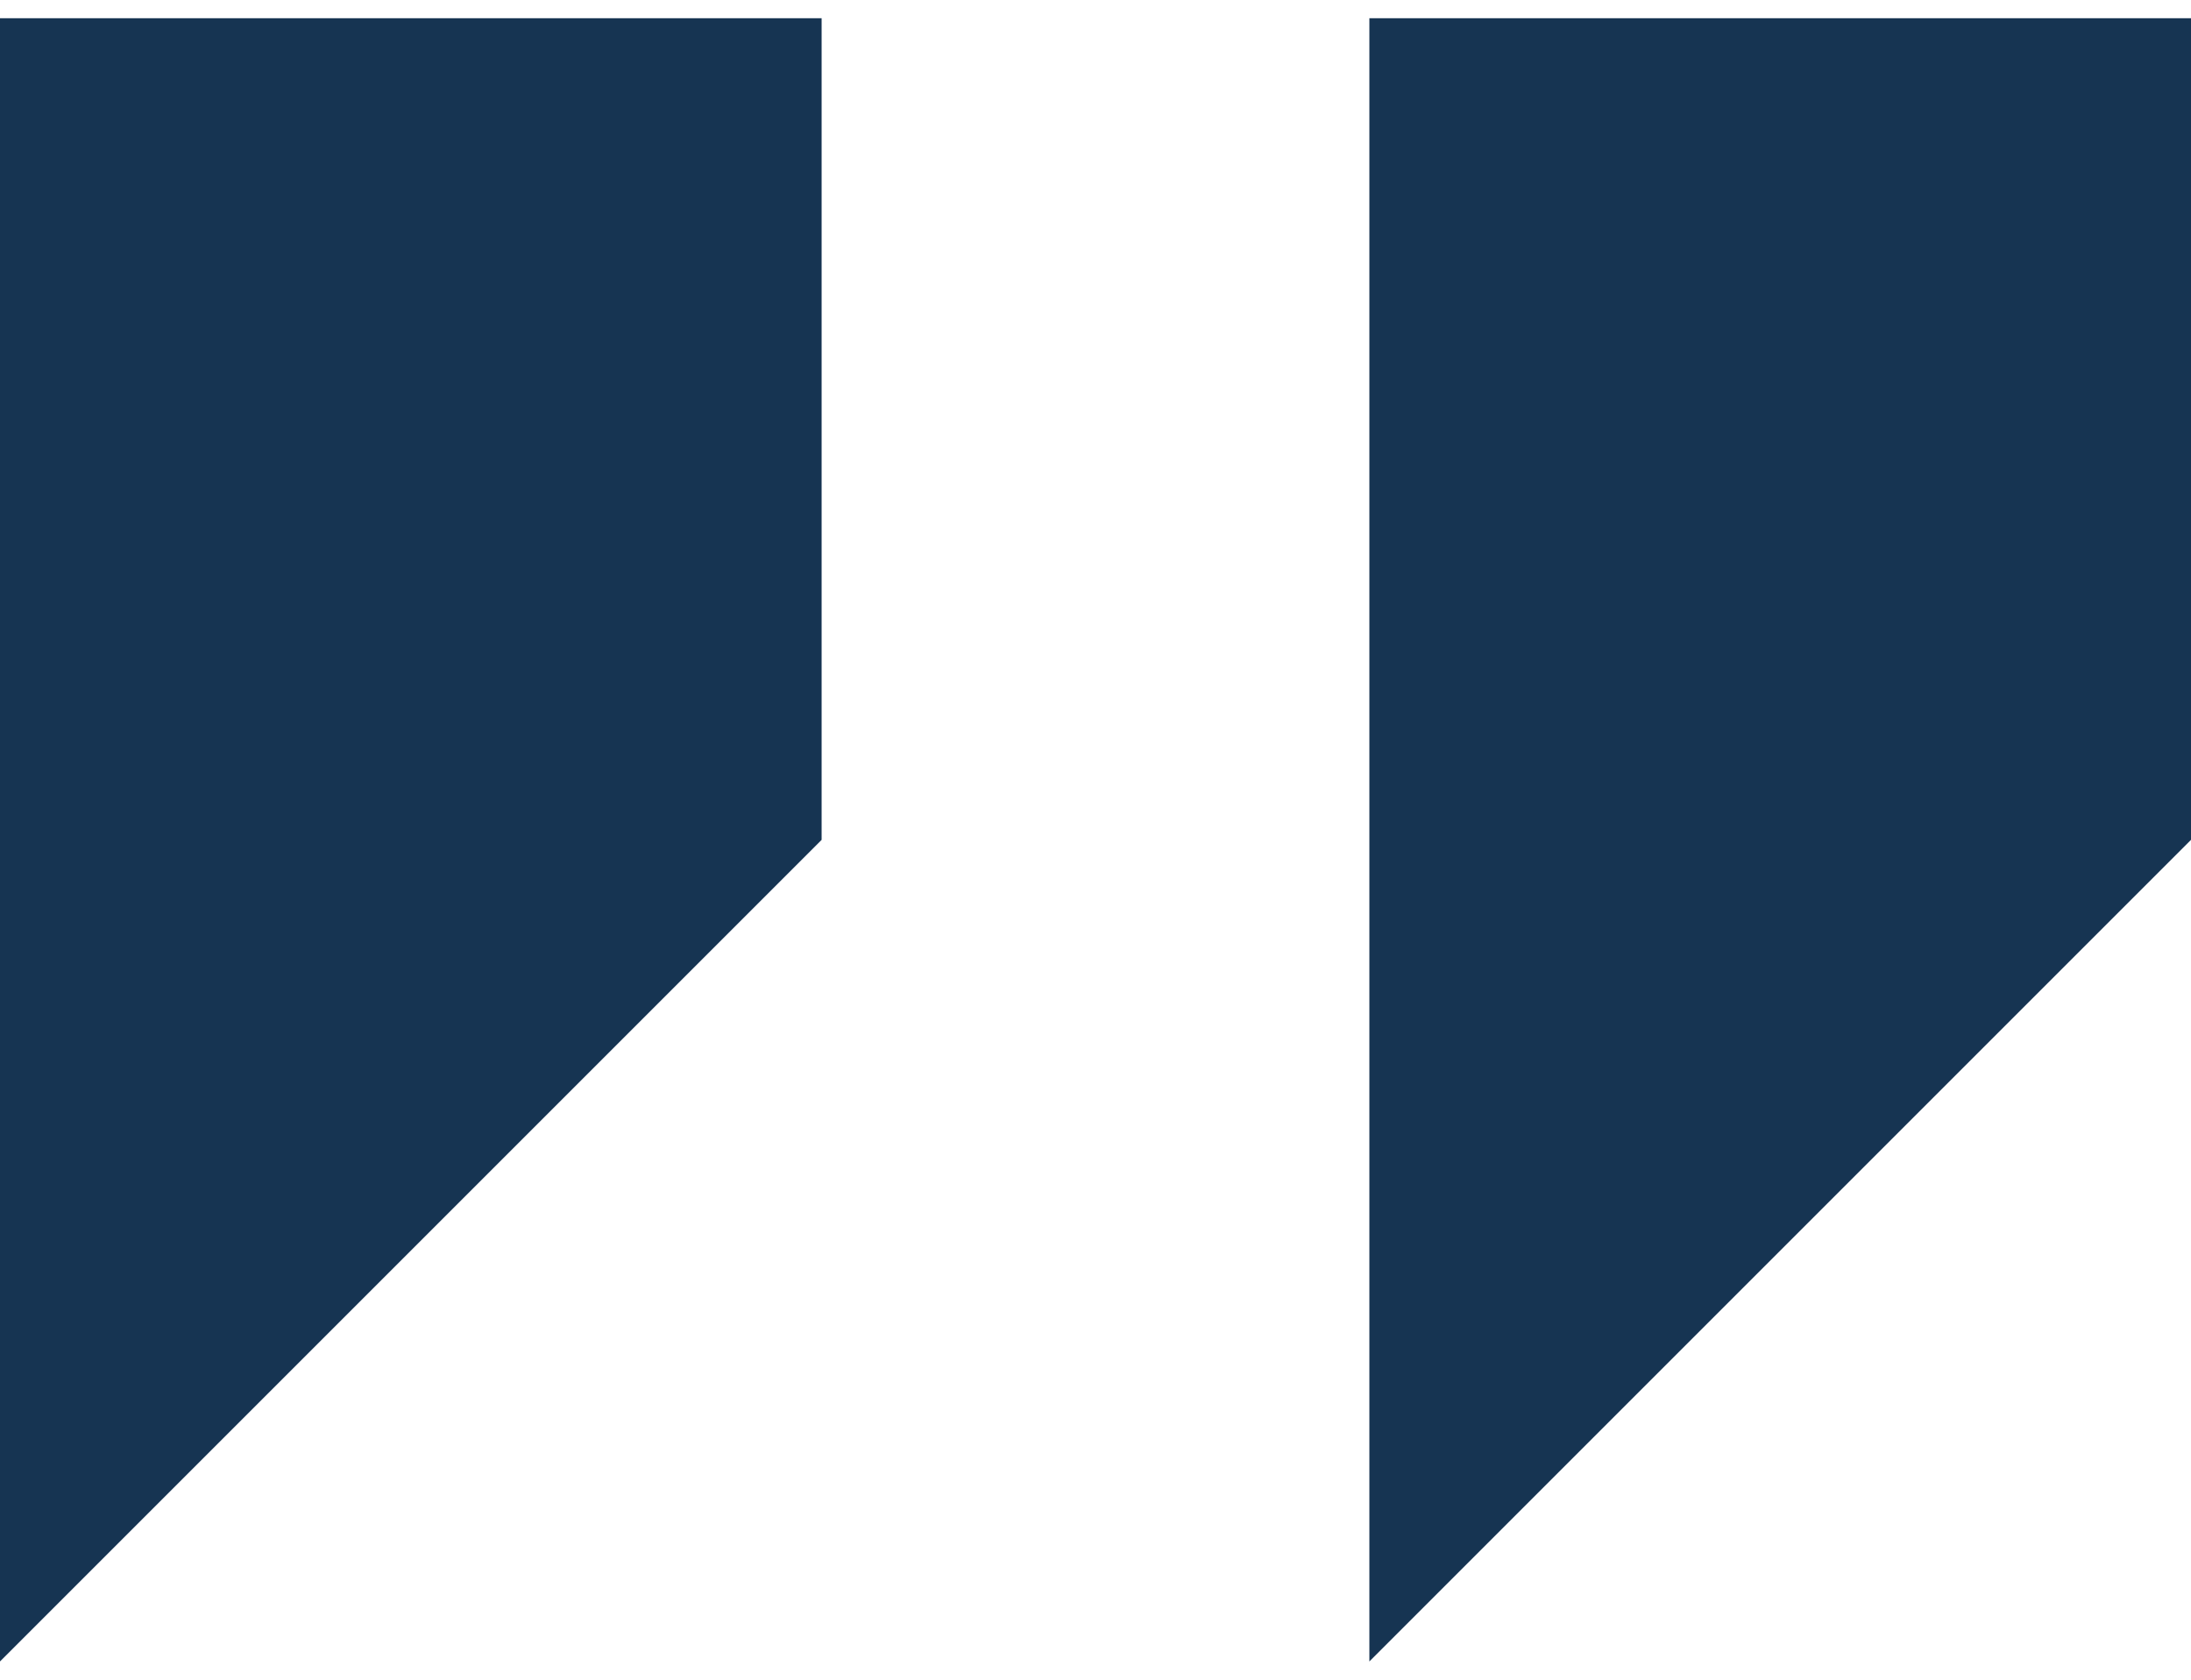
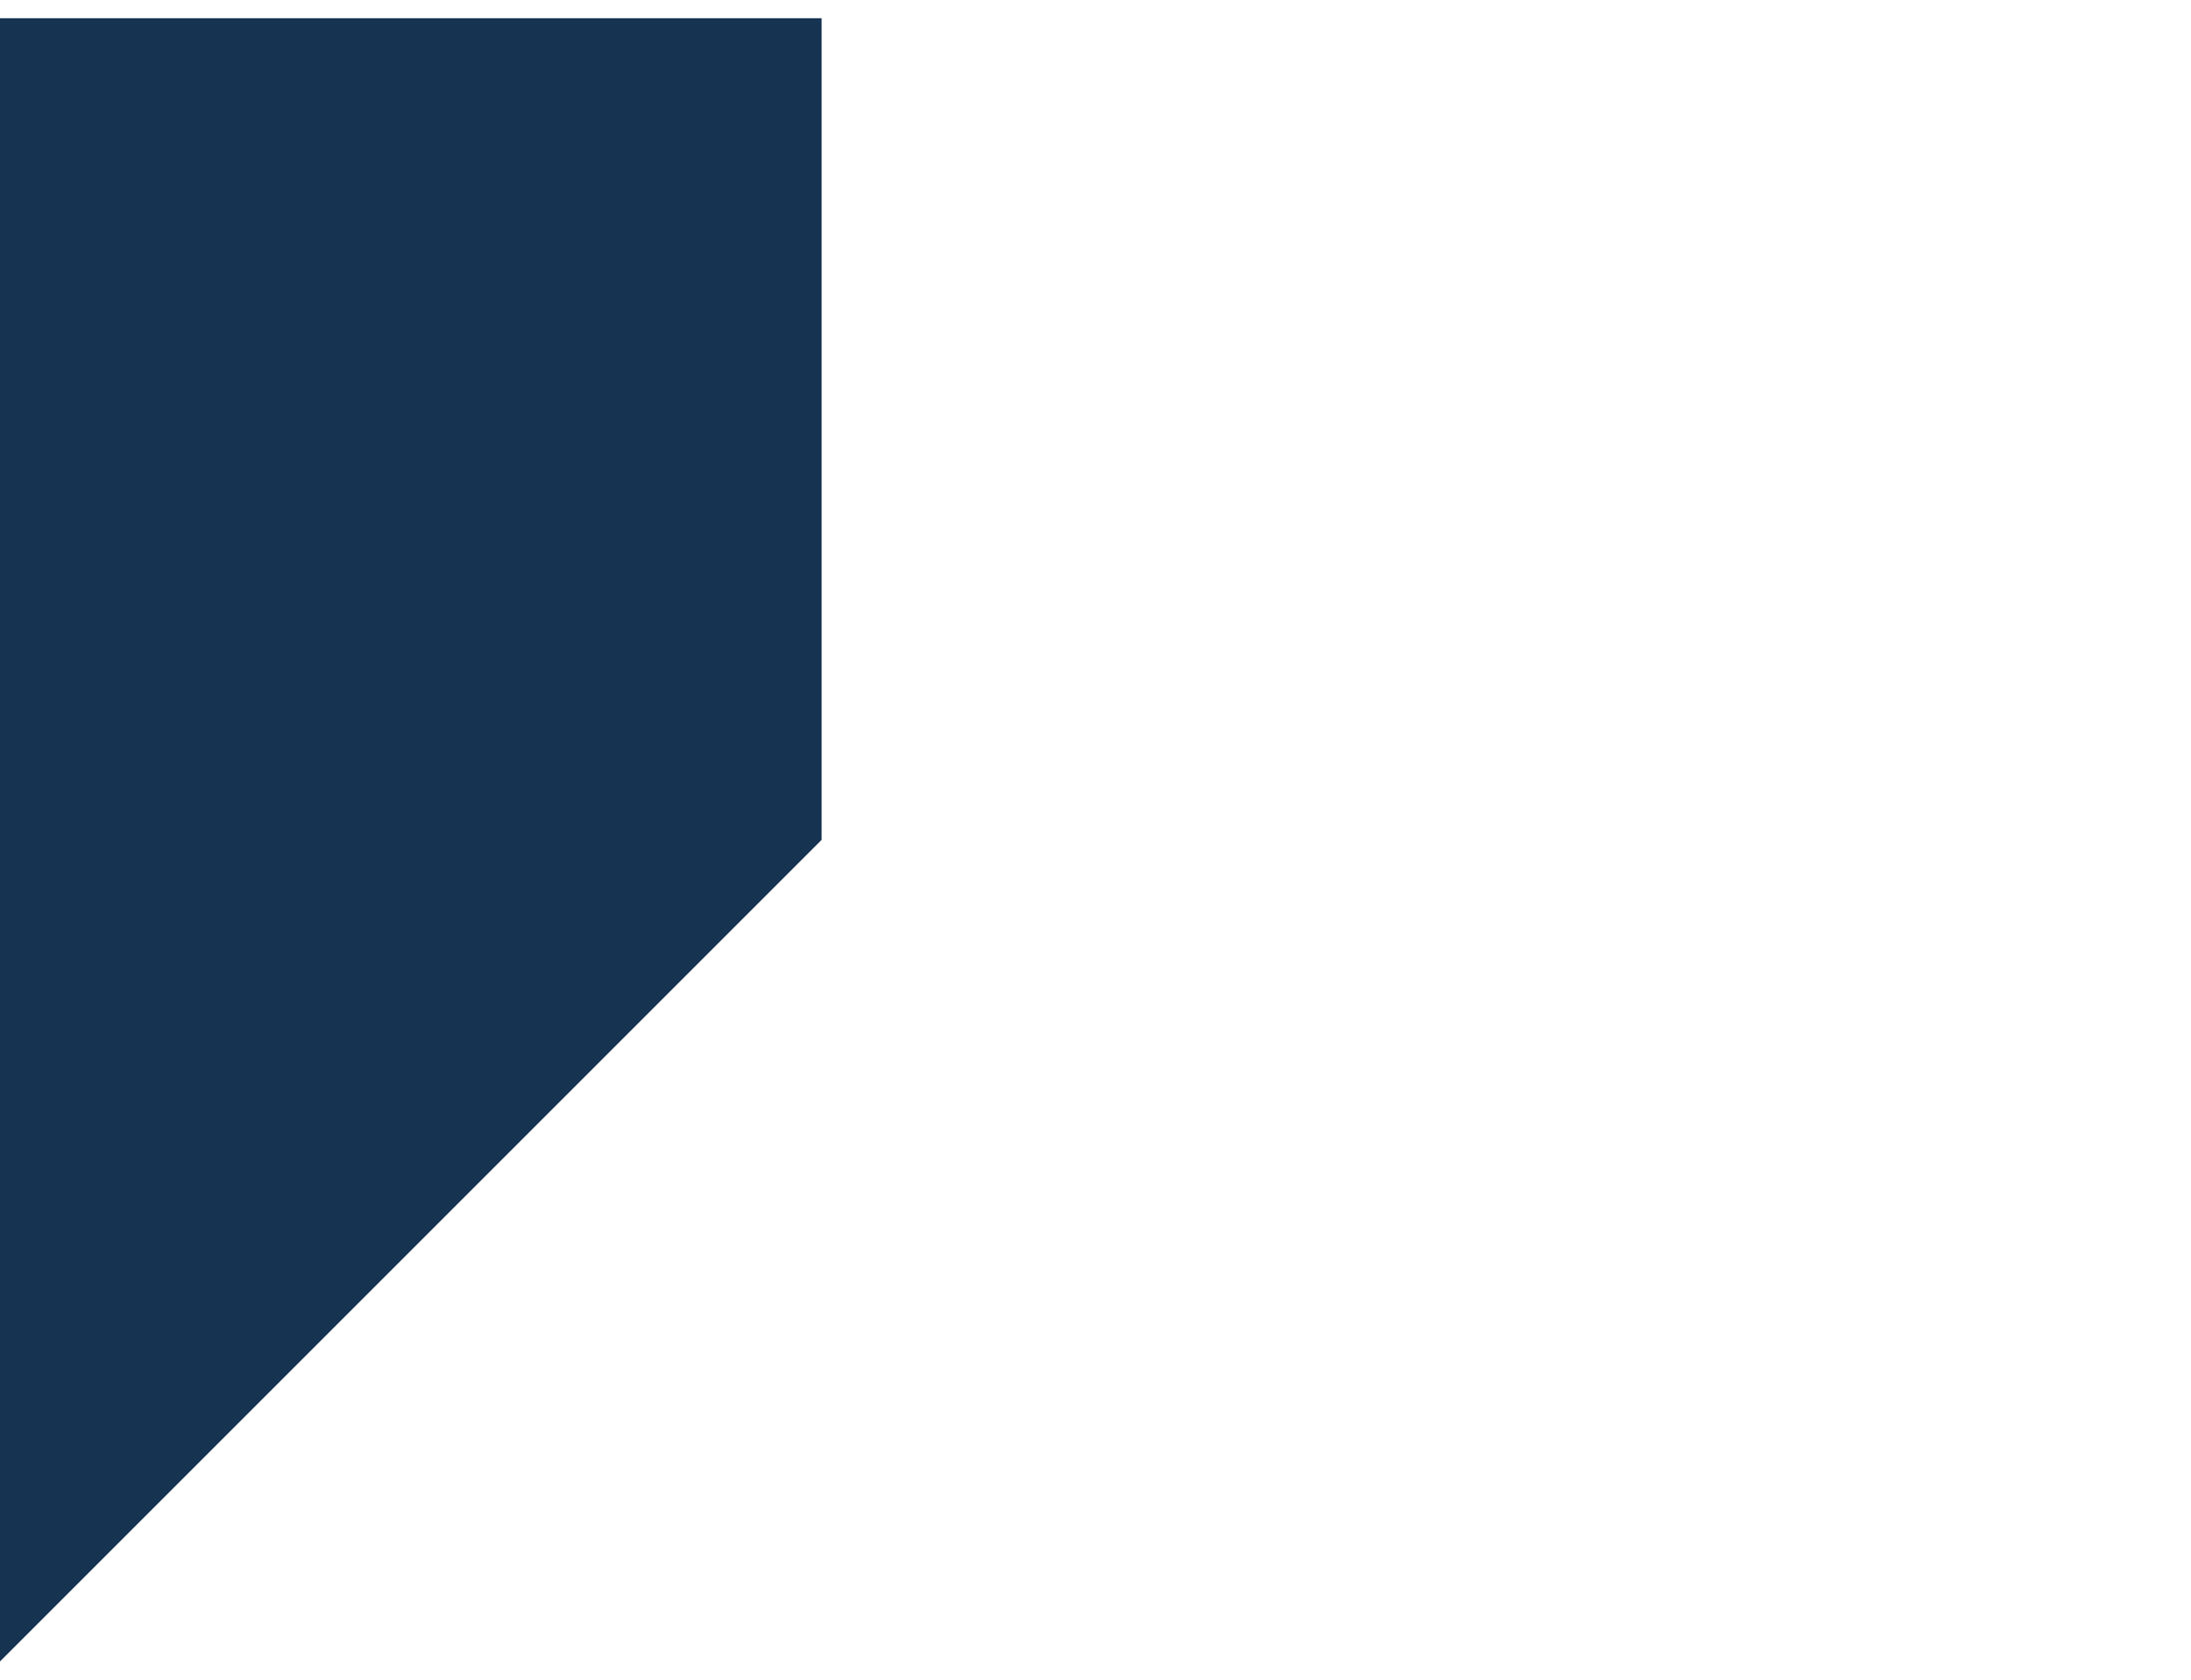
<svg xmlns="http://www.w3.org/2000/svg" width="60" height="46" viewBox="0 0 60 46" fill="none">
  <path d="M0 0.5V45.5L22.5 23V0.5H0Z" fill="#163452" />
-   <path d="M37.5 0.5V45.5L60 23V0.5H37.5Z" fill="#163452" />
</svg>